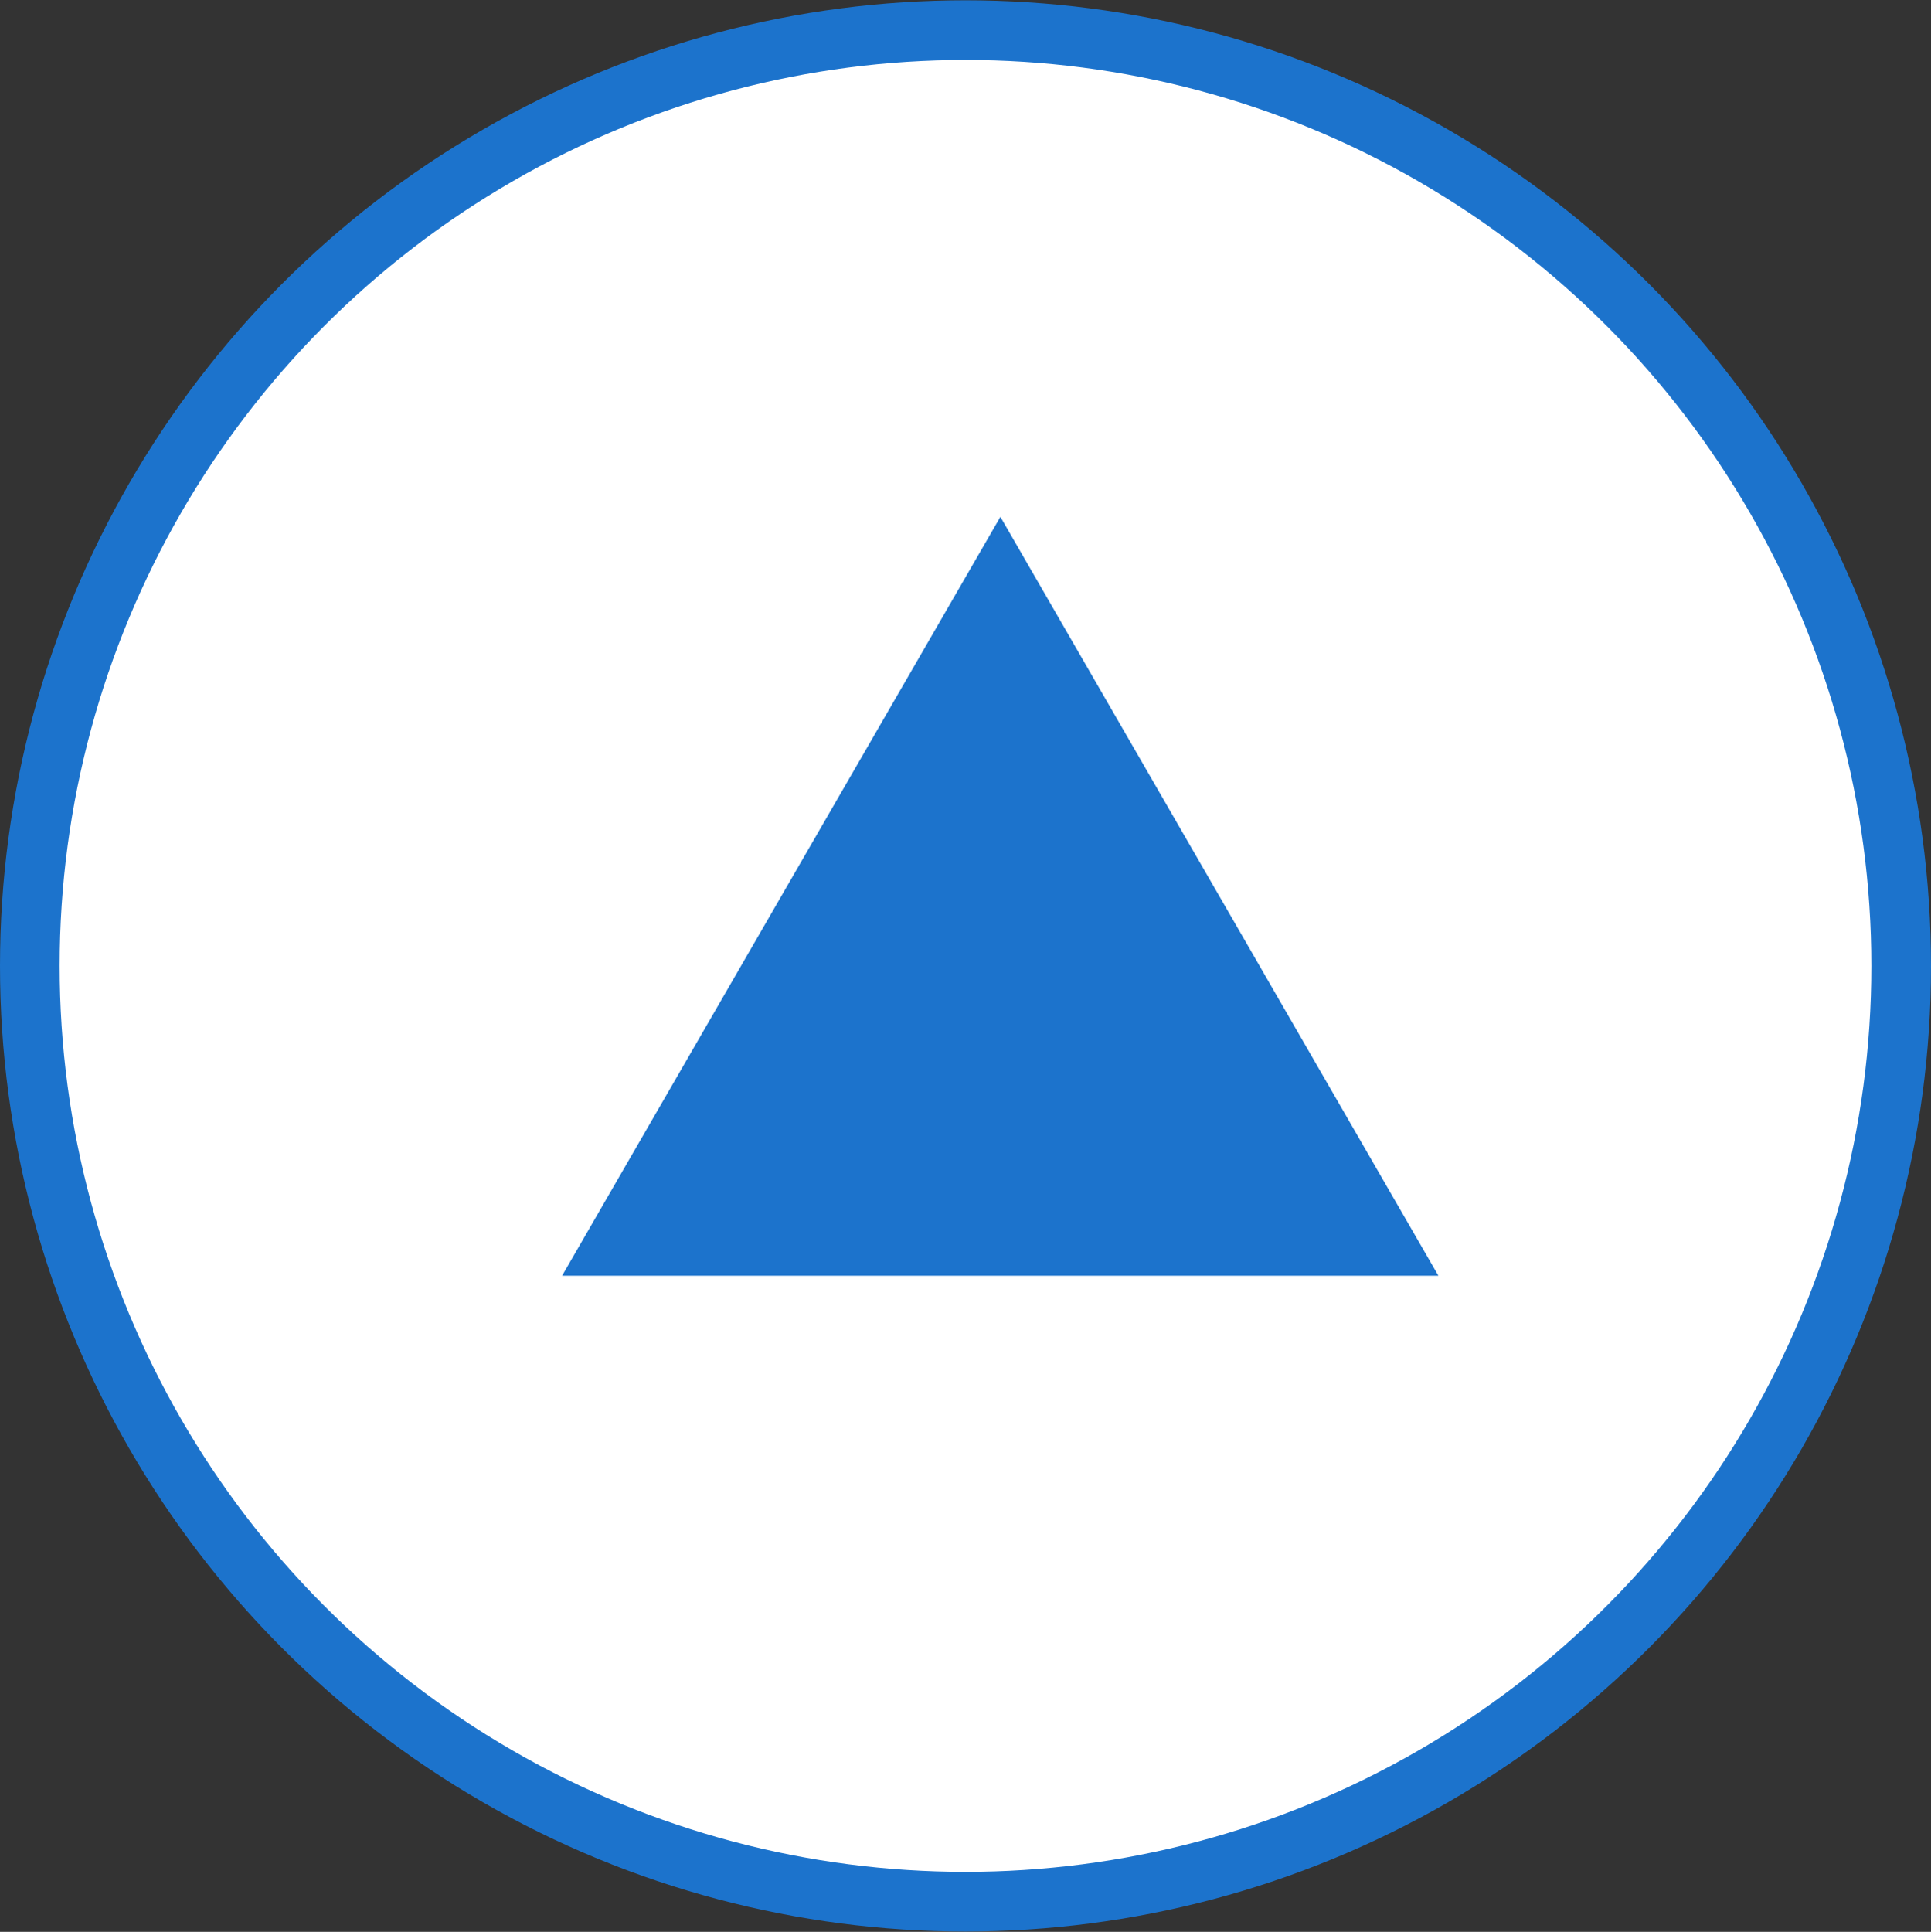
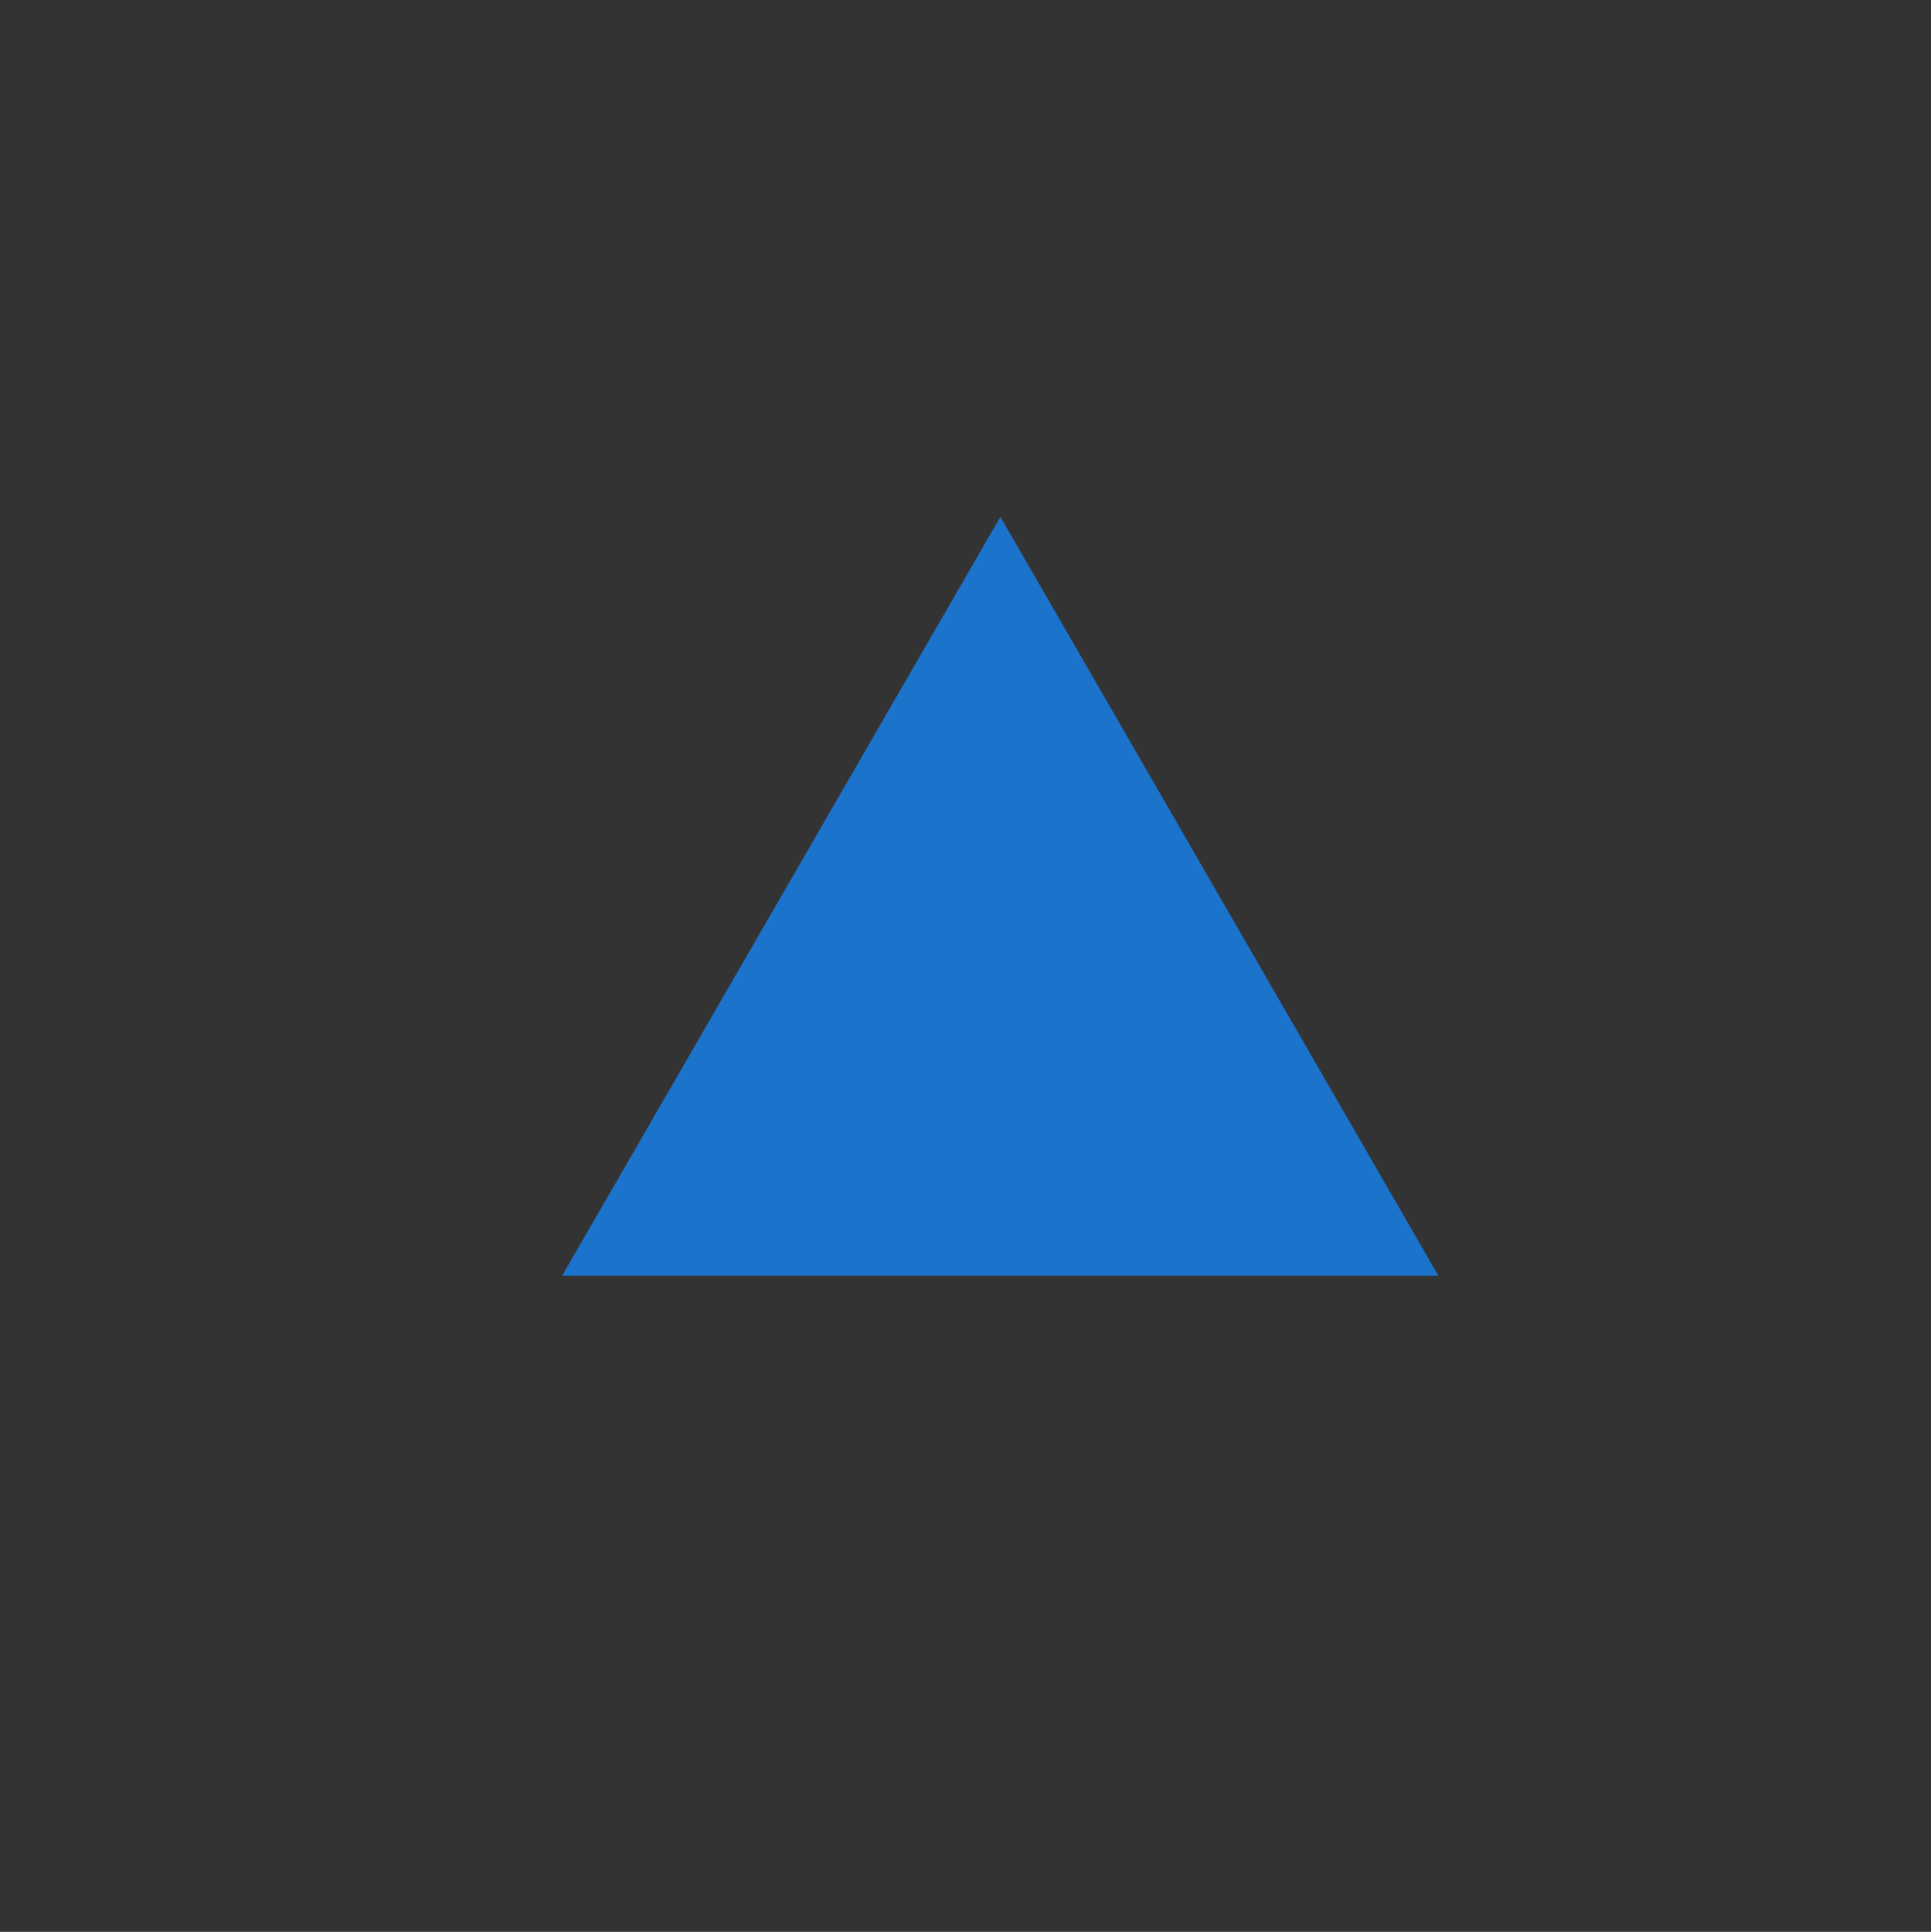
<svg xmlns="http://www.w3.org/2000/svg" id="topscrol.svg" width="64.76" height="64.78" viewBox="0 0 64.76 64.78">
  <rect x="0" y="0" width="64.76" height="64.78" fill="#333333" stroke="none" />
  <defs>
    <style>
      .cls-1 {
        fill: #fff;
        stroke: #1c73cc;
        stroke-width: 2px;
      }

      .cls-2 {
        fill: #1c73cc;
        fill-rule: evenodd;
      }
    </style>
  </defs>
-   <circle id="楕円形_12" data-name="楕円形 12" class="cls-1" cx="32.38" cy="32.39" r="31.38" />
-   <path id="多角形_6" data-name="多角形 6" class="cls-2" d="M1436.86,6966.25h-29.39l14.7-25.45Z" transform="translate(-1388.62 -6923.47)" />
+   <path id="多角形_6" data-name="多角形 6" class="cls-2" d="M1436.86,6966.25h-29.39l14.7-25.45" transform="translate(-1388.62 -6923.47)" />
</svg>